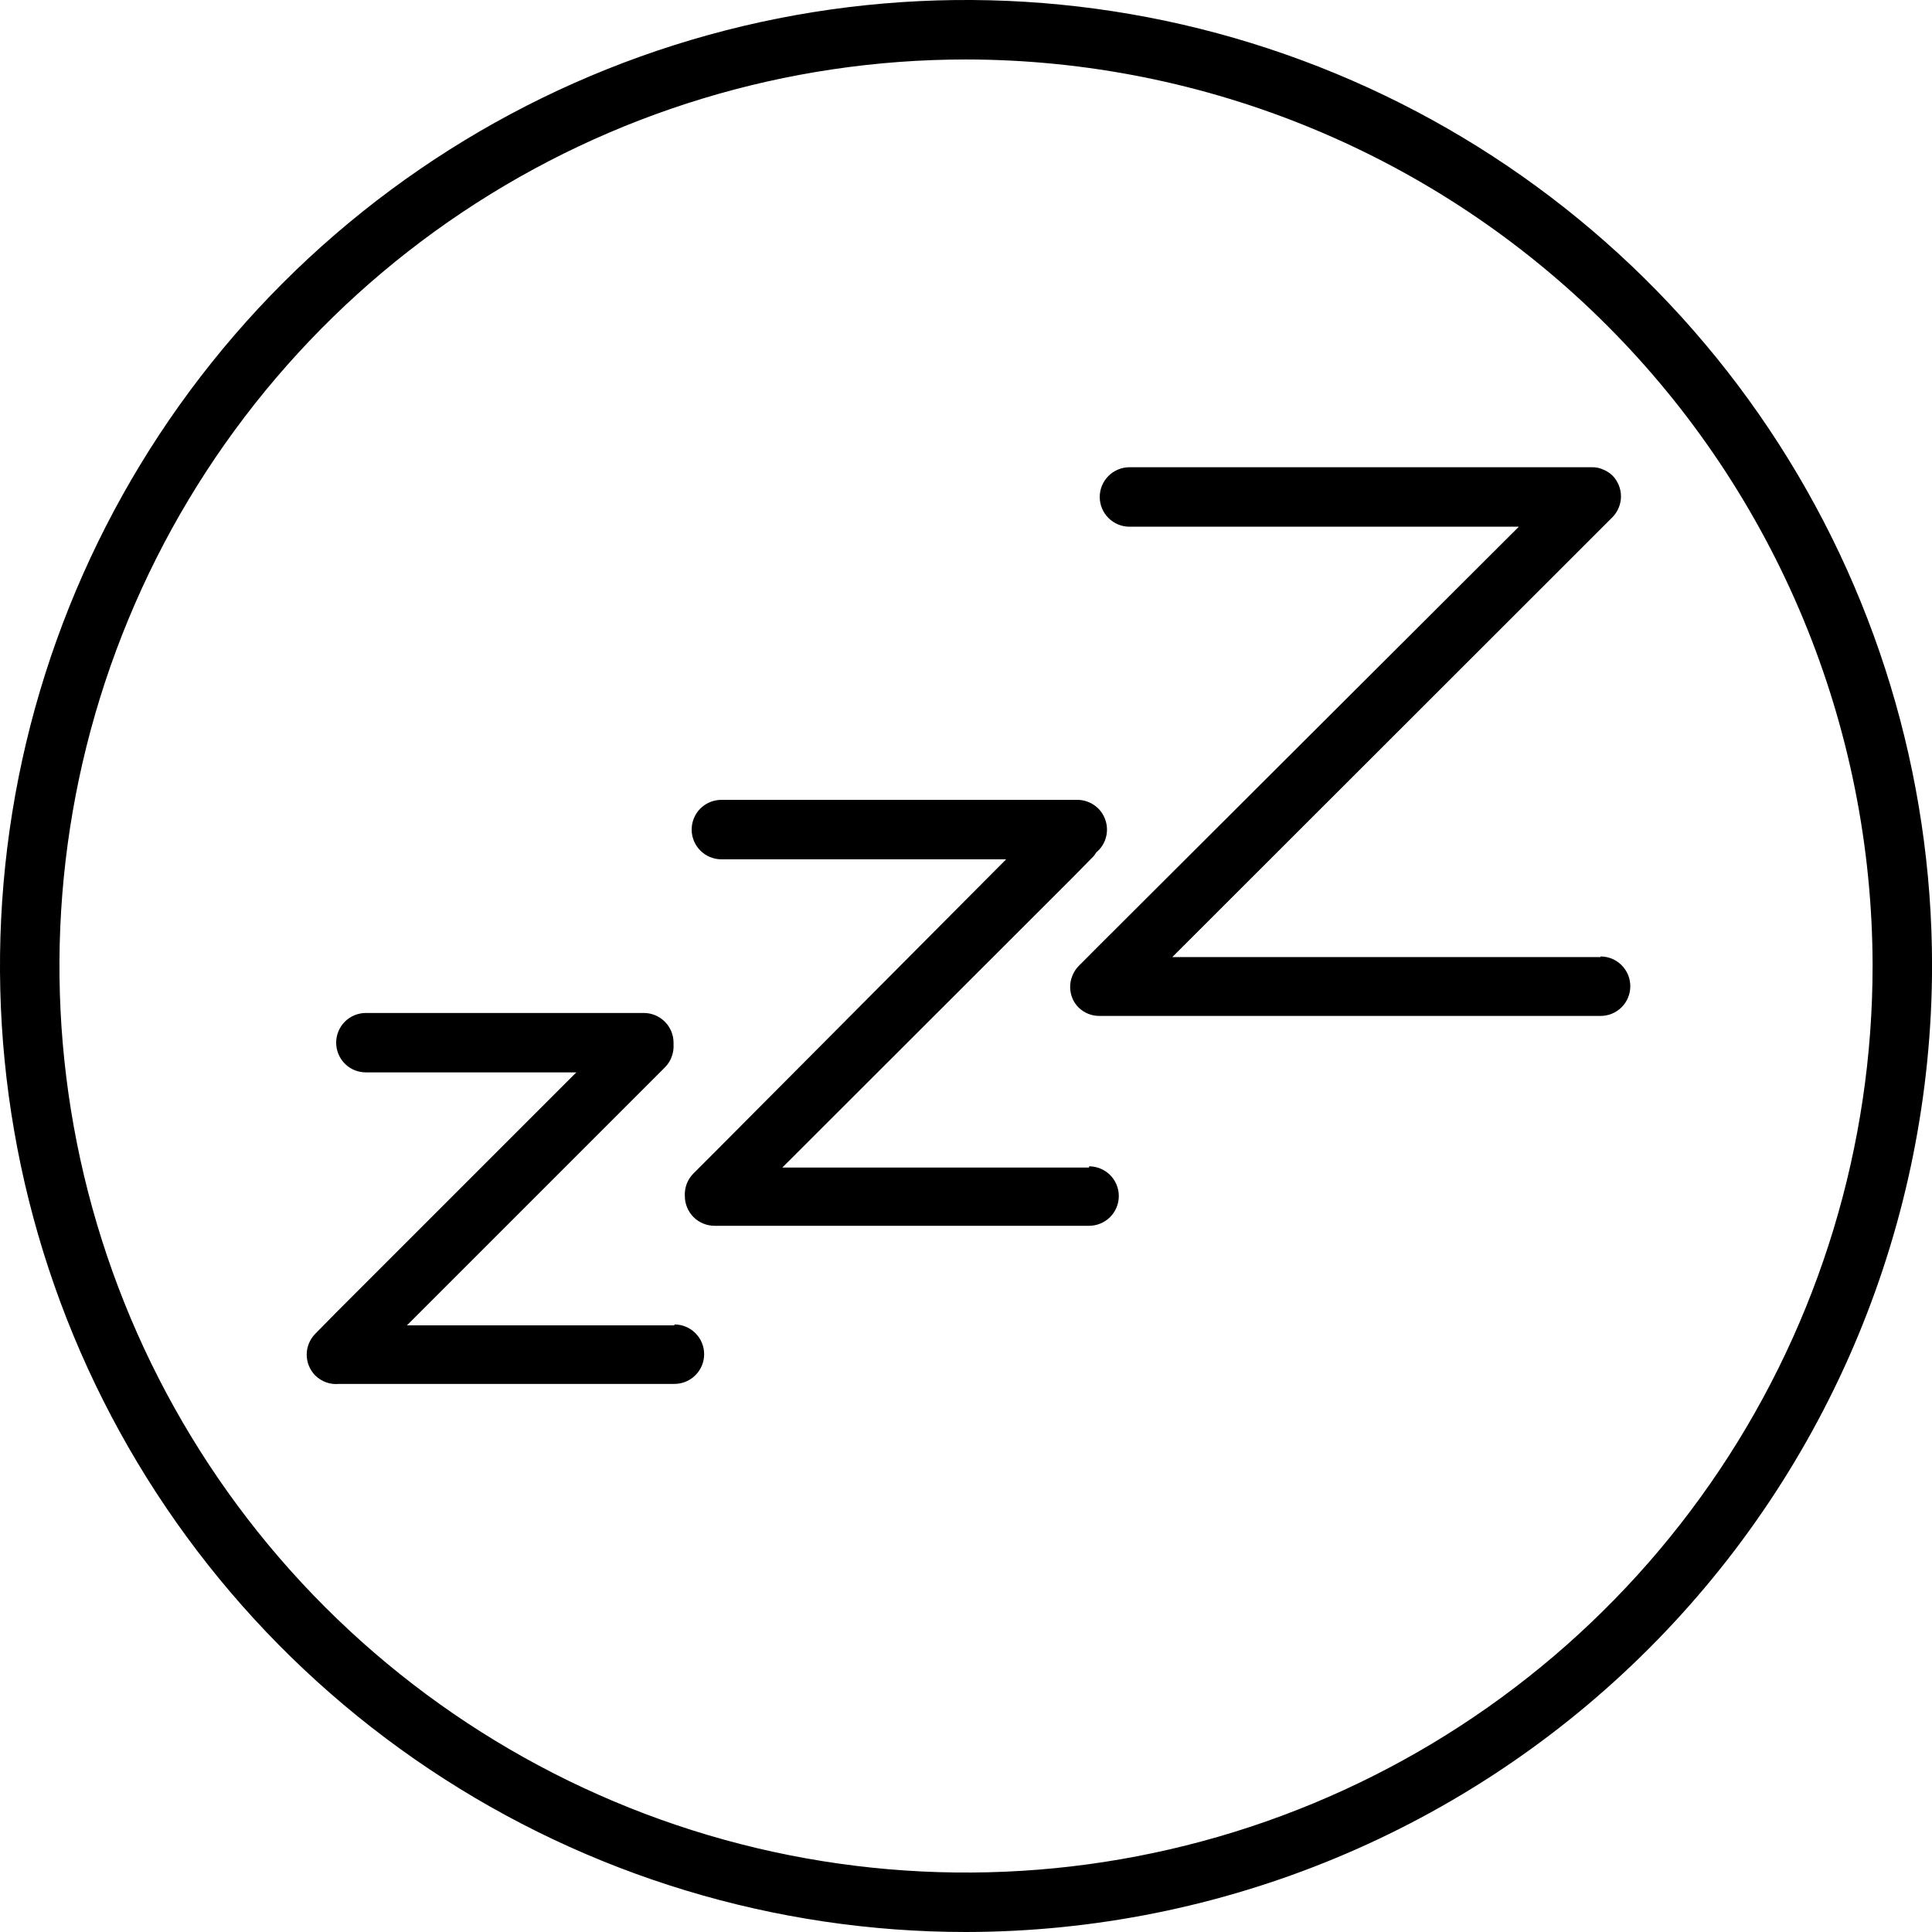
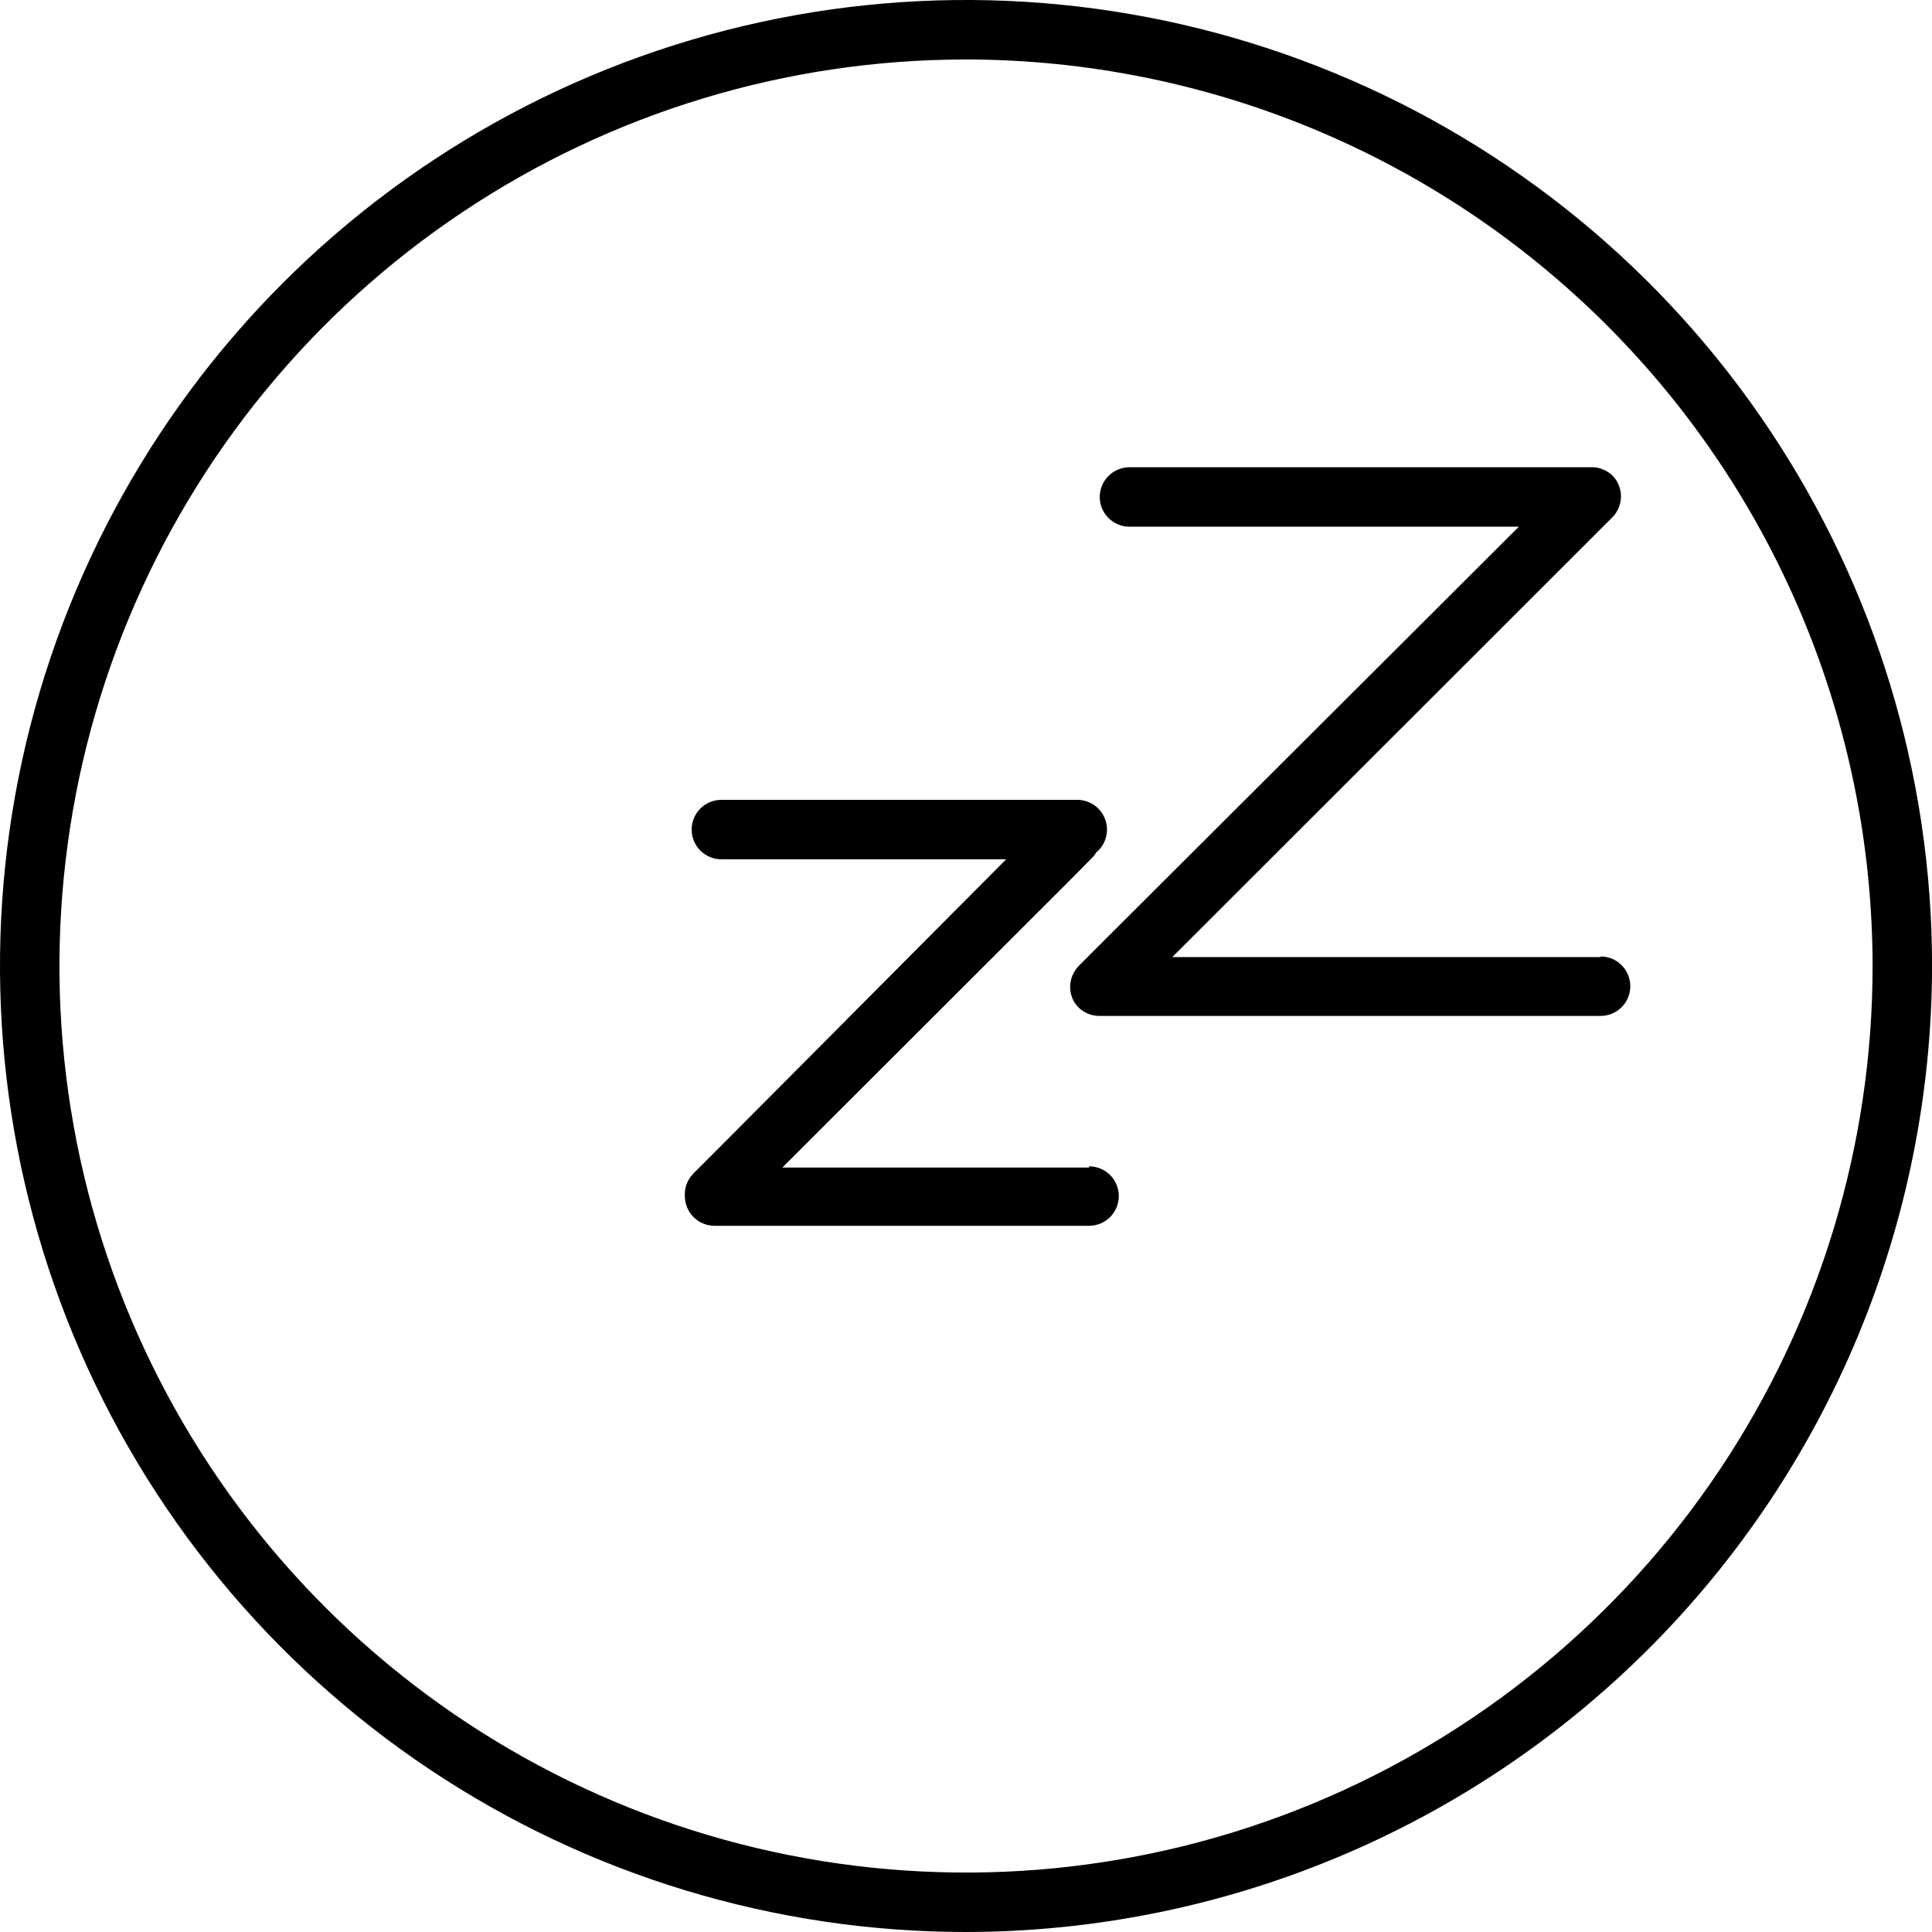
<svg xmlns="http://www.w3.org/2000/svg" width="32" height="32" viewBox="0 0 32 32" fill="none">
  <path d="M16 32C12.836 32 9.742 31.062 7.111 29.303C4.48 27.545 2.429 25.047 1.218 22.123C0.007 19.199 -0.31 15.982 0.307 12.879C0.925 9.775 2.449 6.924 4.686 4.686C6.924 2.449 9.775 0.925 12.879 0.307C15.982 -0.31 19.2 0.007 22.123 1.218C25.047 2.429 27.546 4.48 29.304 7.111C31.062 9.742 32.001 12.835 32.001 16C31.995 20.242 30.308 24.308 27.308 27.308C24.309 30.307 20.242 31.995 16 32ZM16 0.985C13.03 0.985 10.127 1.865 7.658 3.515C5.189 5.165 3.264 7.51 2.128 10.254C0.991 12.998 0.694 16.017 1.273 18.929C1.853 21.842 3.283 24.517 5.383 26.617C7.483 28.717 10.158 30.148 13.071 30.727C15.984 31.306 19.003 31.009 21.747 29.872C24.49 28.736 26.835 26.811 28.485 24.342C30.135 21.873 31.016 18.97 31.016 16C31.012 12.019 29.429 8.202 26.614 5.387C23.799 2.572 19.982 0.989 16 0.985Z" fill="black" />
-   <path d="M11.17 21.952H6.74L10.678 18.014L11.018 17.674C11.066 17.625 11.103 17.566 11.126 17.501C11.15 17.437 11.16 17.368 11.156 17.3C11.156 17.3 11.156 17.3 11.156 17.27C11.156 17.14 11.104 17.014 11.011 16.922C10.919 16.83 10.794 16.778 10.663 16.778H6.06C5.93 16.778 5.804 16.83 5.712 16.922C5.62 17.014 5.568 17.14 5.568 17.27C5.568 17.401 5.62 17.526 5.712 17.618C5.804 17.711 5.93 17.762 6.06 17.762H9.546L5.568 21.74L5.775 21.947L5.568 21.74L5.223 22.09C5.132 22.182 5.08 22.307 5.08 22.437C5.08 22.567 5.132 22.692 5.223 22.784C5.275 22.834 5.337 22.873 5.405 22.897C5.473 22.921 5.545 22.929 5.617 22.922H5.661H11.17C11.301 22.922 11.426 22.87 11.518 22.778C11.611 22.685 11.663 22.56 11.663 22.43C11.663 22.299 11.611 22.174 11.518 22.081C11.426 21.989 11.301 21.937 11.17 21.937V21.952Z" fill="black" />
  <path d="M18.038 19.338H12.958L17.768 14.533L18.112 14.183C18.129 14.163 18.144 14.142 18.157 14.119C18.234 14.056 18.29 13.97 18.317 13.873C18.344 13.777 18.341 13.674 18.308 13.58C18.276 13.485 18.215 13.402 18.134 13.343C18.053 13.284 17.956 13.251 17.856 13.248H11.949C11.818 13.248 11.693 13.3 11.6 13.392C11.508 13.485 11.456 13.61 11.456 13.74C11.456 13.871 11.508 13.996 11.6 14.088C11.693 14.181 11.818 14.233 11.949 14.233H16.665L11.816 19.106L11.481 19.441C11.434 19.49 11.397 19.548 11.373 19.611C11.35 19.675 11.339 19.743 11.343 19.81C11.343 19.941 11.395 20.066 11.487 20.159C11.579 20.251 11.705 20.303 11.835 20.303H18.038C18.169 20.303 18.294 20.251 18.387 20.159C18.479 20.066 18.531 19.941 18.531 19.81C18.531 19.68 18.479 19.555 18.387 19.462C18.294 19.37 18.169 19.318 18.038 19.318V19.338Z" fill="black" />
  <path d="M26.511 15.852H19.417L26.363 8.911L26.708 8.566C26.752 8.521 26.787 8.467 26.811 8.409C26.861 8.289 26.861 8.154 26.811 8.034C26.787 7.976 26.752 7.922 26.708 7.877C26.664 7.834 26.612 7.801 26.555 7.778C26.497 7.751 26.433 7.737 26.368 7.739H18.708C18.577 7.739 18.452 7.791 18.36 7.883C18.267 7.976 18.215 8.101 18.215 8.231C18.215 8.362 18.267 8.487 18.36 8.58C18.452 8.672 18.577 8.724 18.708 8.724H25.157L18.215 15.65L17.866 16C17.822 16.045 17.787 16.099 17.763 16.158C17.738 16.218 17.725 16.282 17.725 16.347C17.725 16.412 17.738 16.477 17.763 16.537C17.787 16.594 17.822 16.645 17.866 16.689C17.958 16.778 18.082 16.828 18.211 16.827H26.511C26.642 16.827 26.767 16.775 26.859 16.683C26.951 16.591 27.003 16.465 27.003 16.335C27.003 16.204 26.951 16.079 26.859 15.987C26.767 15.894 26.642 15.842 26.511 15.842V15.852Z" fill="black" />
</svg>